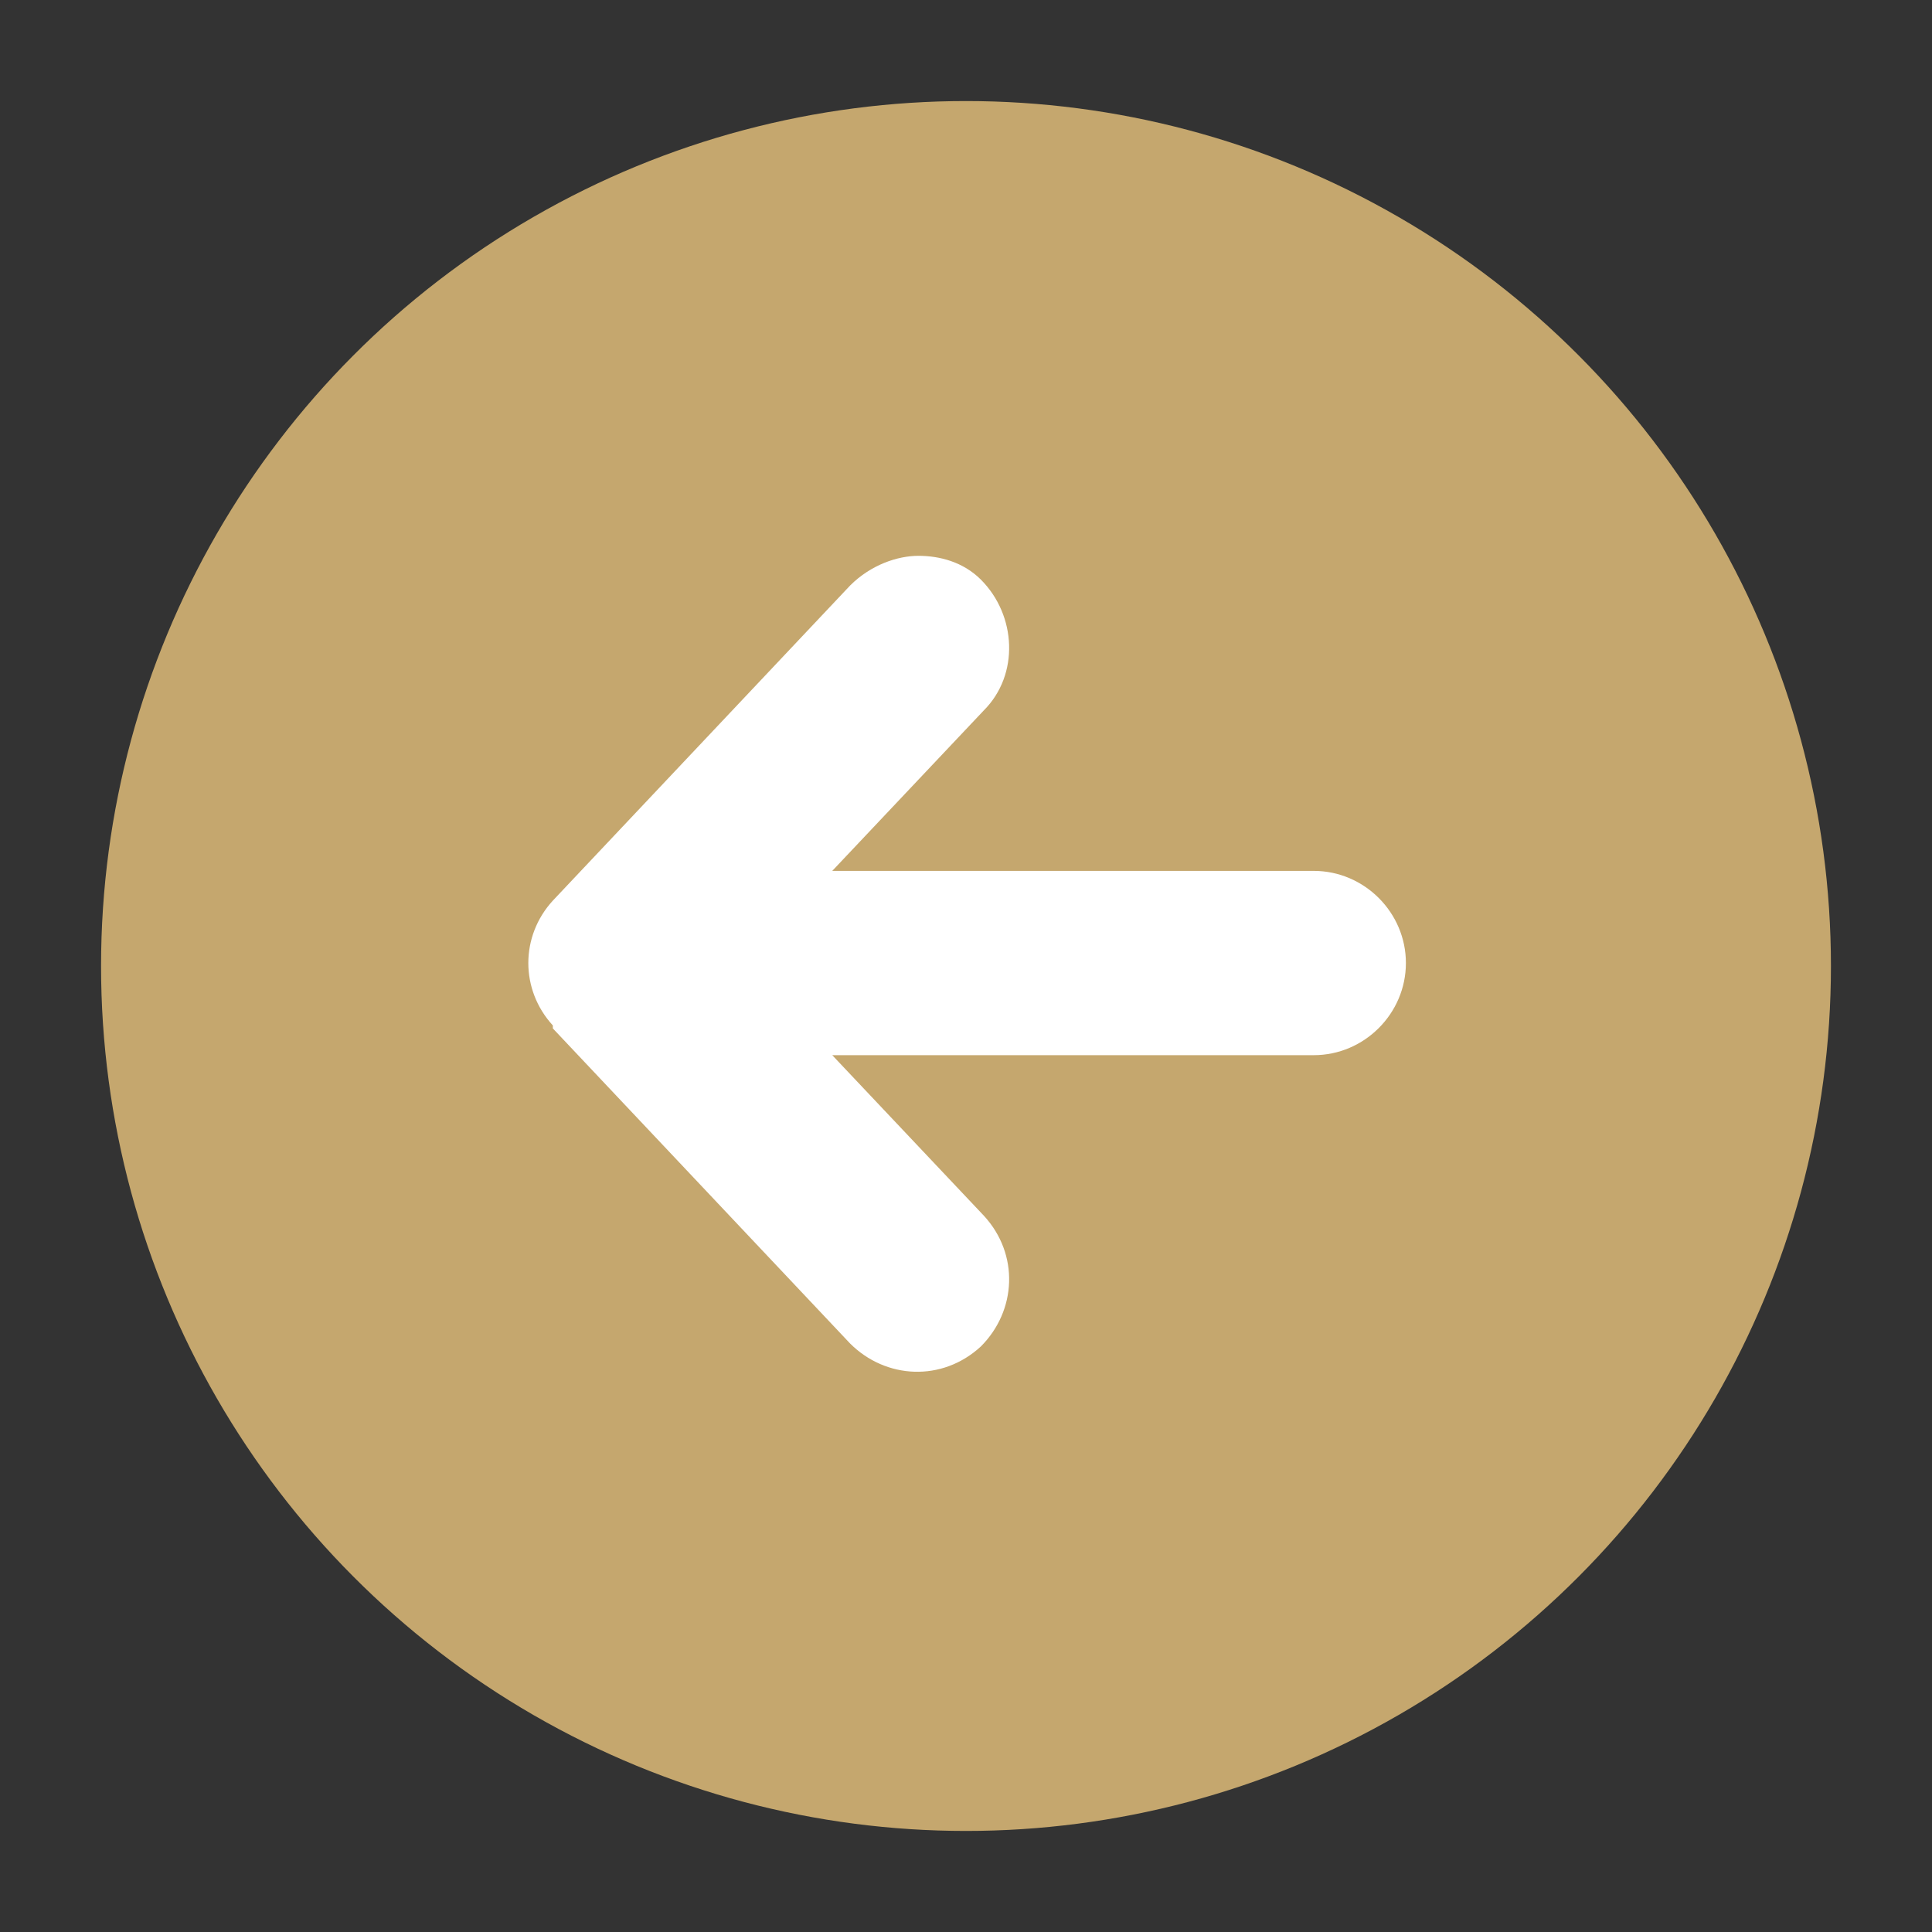
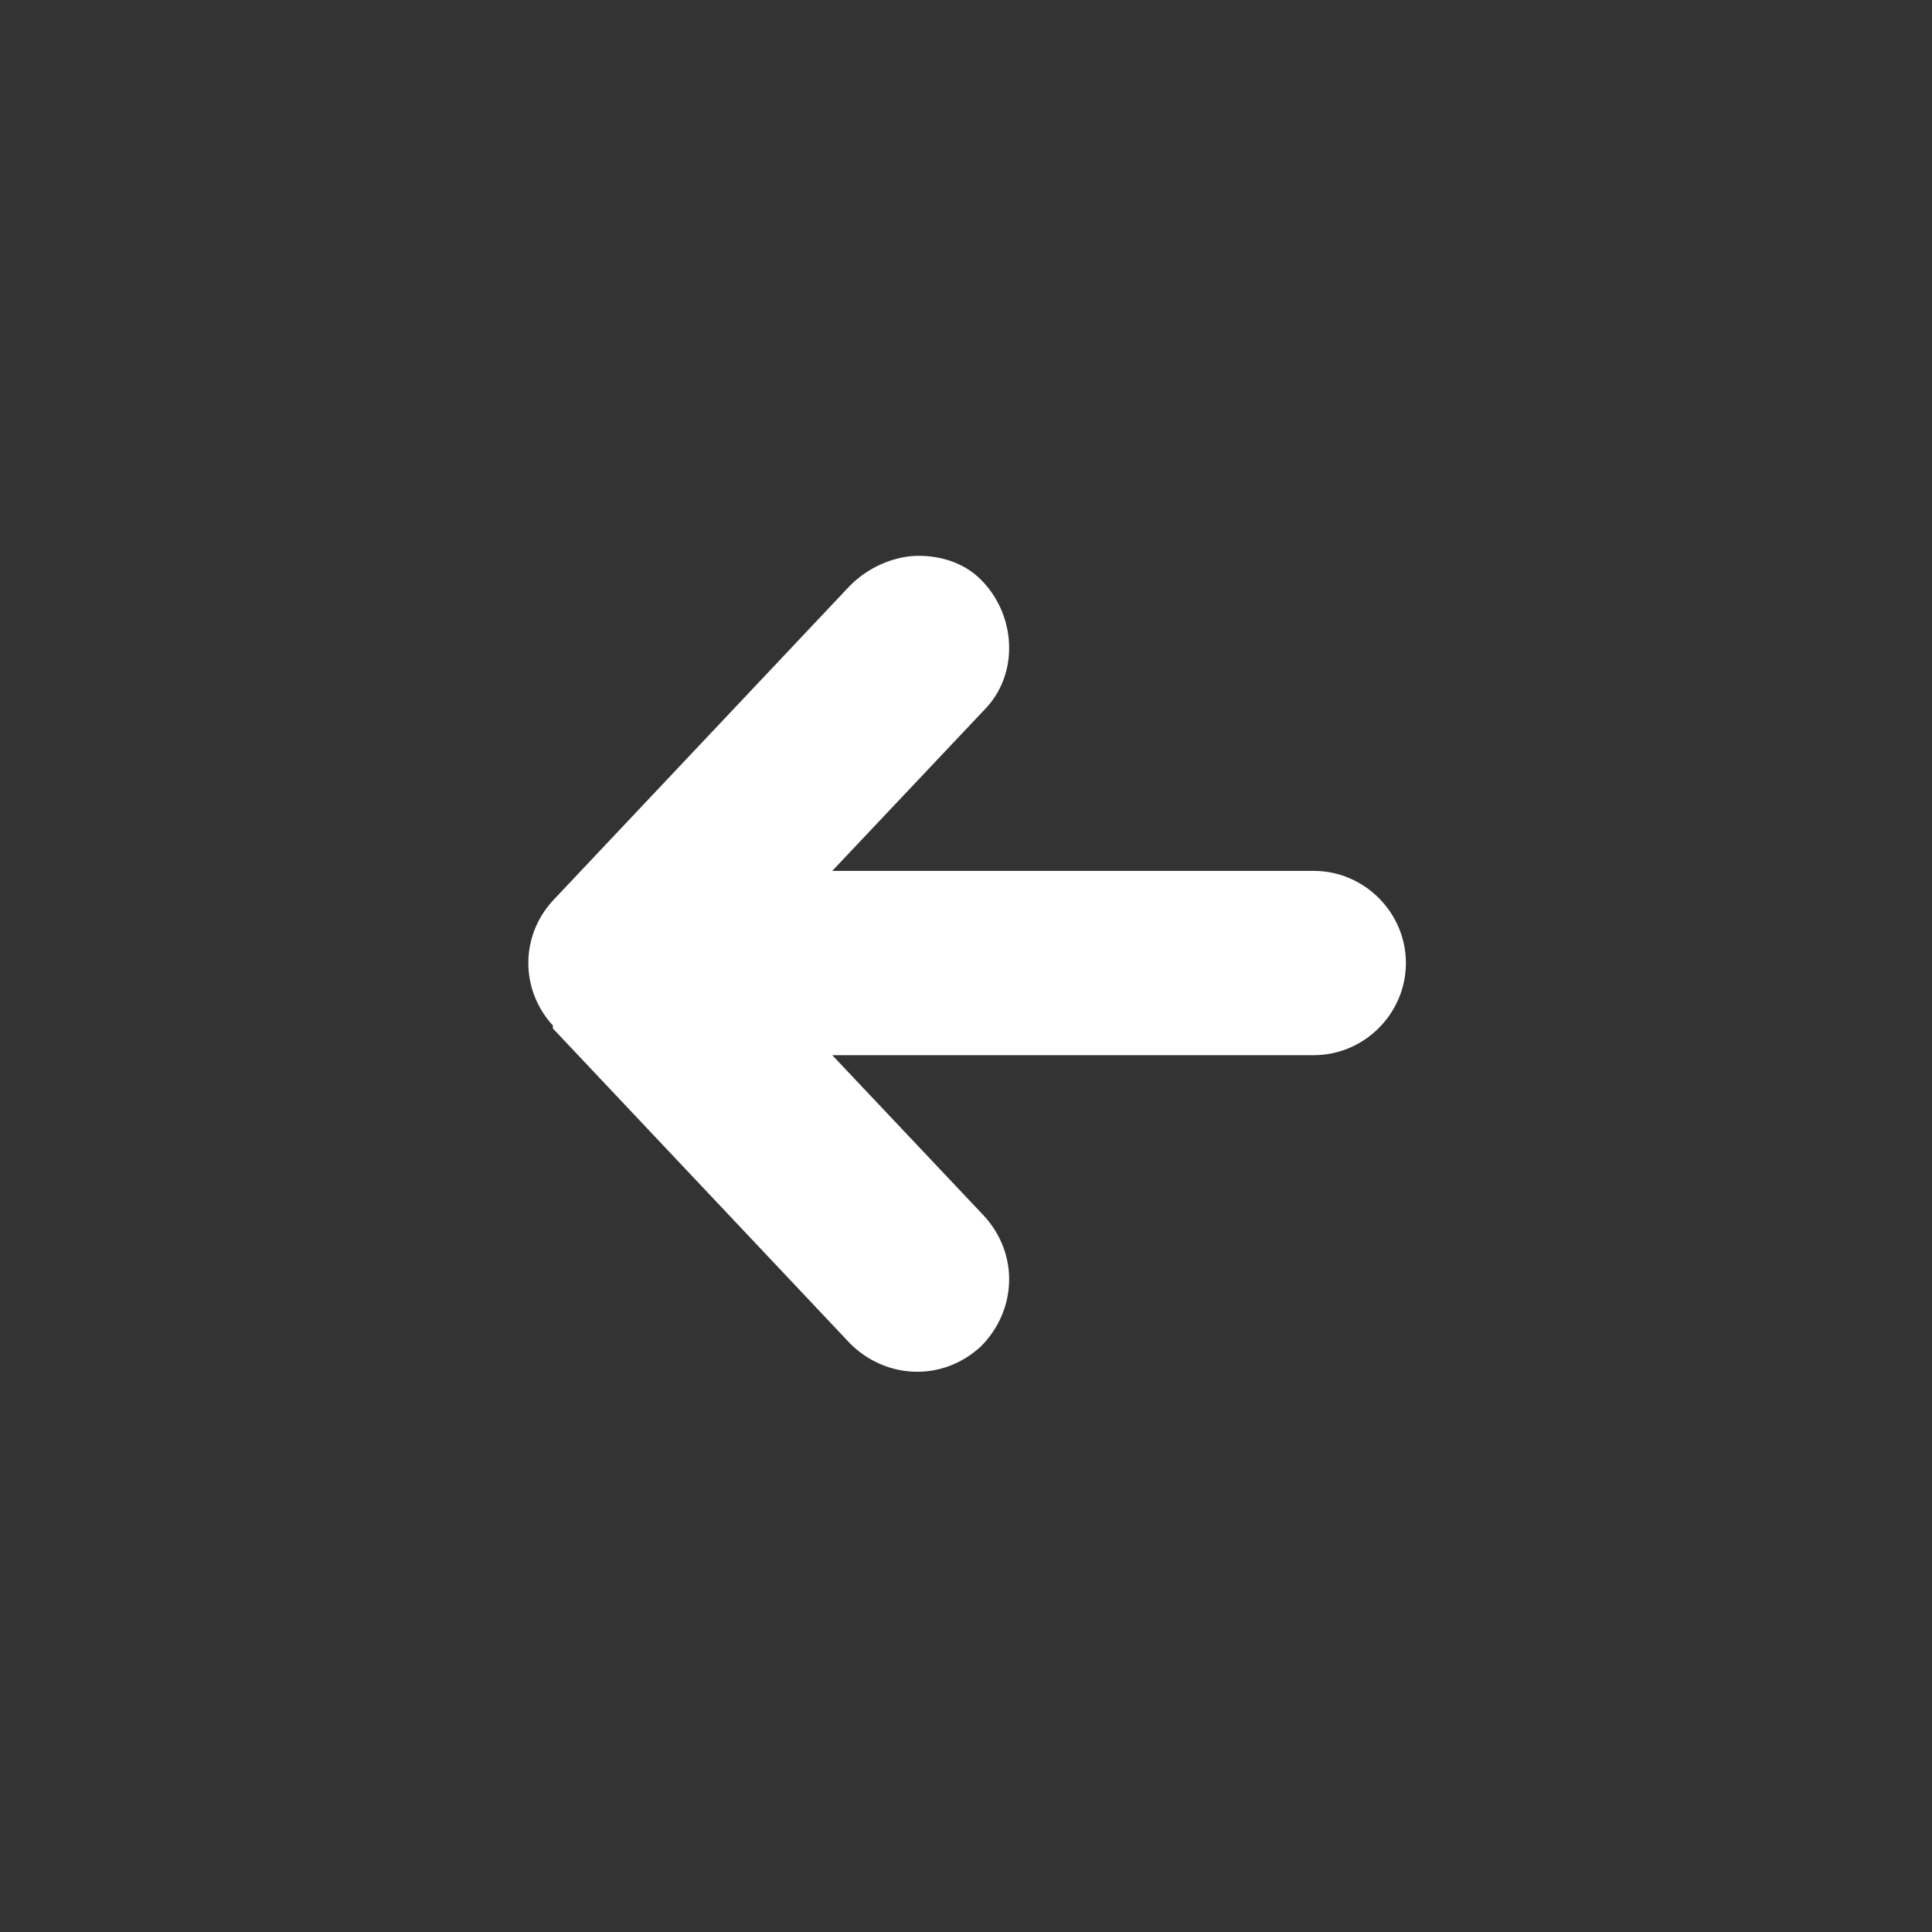
<svg xmlns="http://www.w3.org/2000/svg" id="_レイヤー_1" data-name="レイヤー_1" version="1.1" viewBox="0 0 65 65">
  <rect x="0" y="0" width="65" height="65" fill="#333333" stroke="none" />
  <defs>
    <style>
      .st0 {
        fill: #fff;
      }

      .st1 {
        fill: #c5a76e;
      }
    </style>
  </defs>
-   <circle class="st1" cx="32.5" cy="32.5" r="29.1" />
  <path class="st0" d="M18.6,34.6l10,10.6c1.2,1.2,3.1,1.3,4.4.1,1.2-1.2,1.3-3.1.1-4.4l-5.1-5.4h16.2c1.7,0,3.1-1.4,3.1-3.1s-1.4-3.1-3.1-3.1h-16.2l5.1-5.4c1.2-1.2,1.1-3.2-.1-4.4-.6-.6-1.4-.8-2.1-.8s-1.6.3-2.3,1l-10,10.6c-1.1,1.2-1.1,3,0,4.2Z" />
</svg>